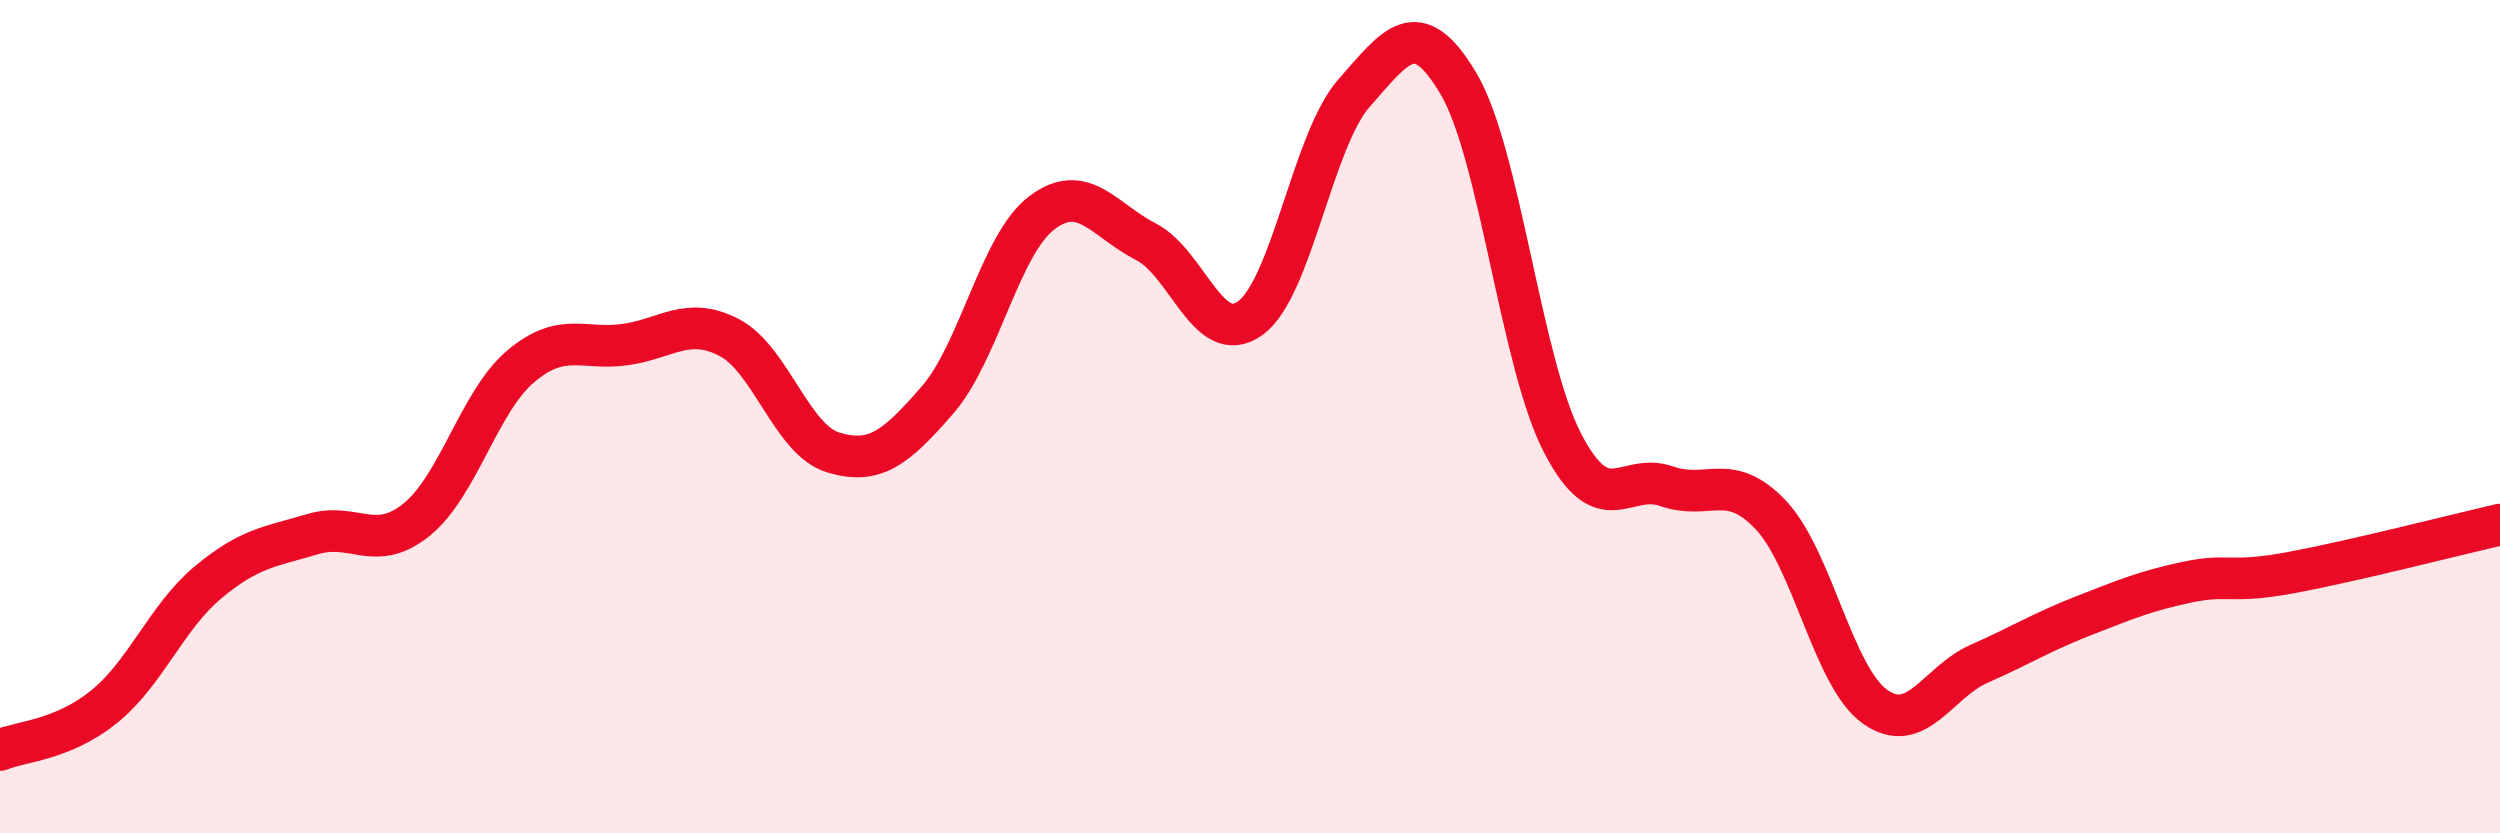
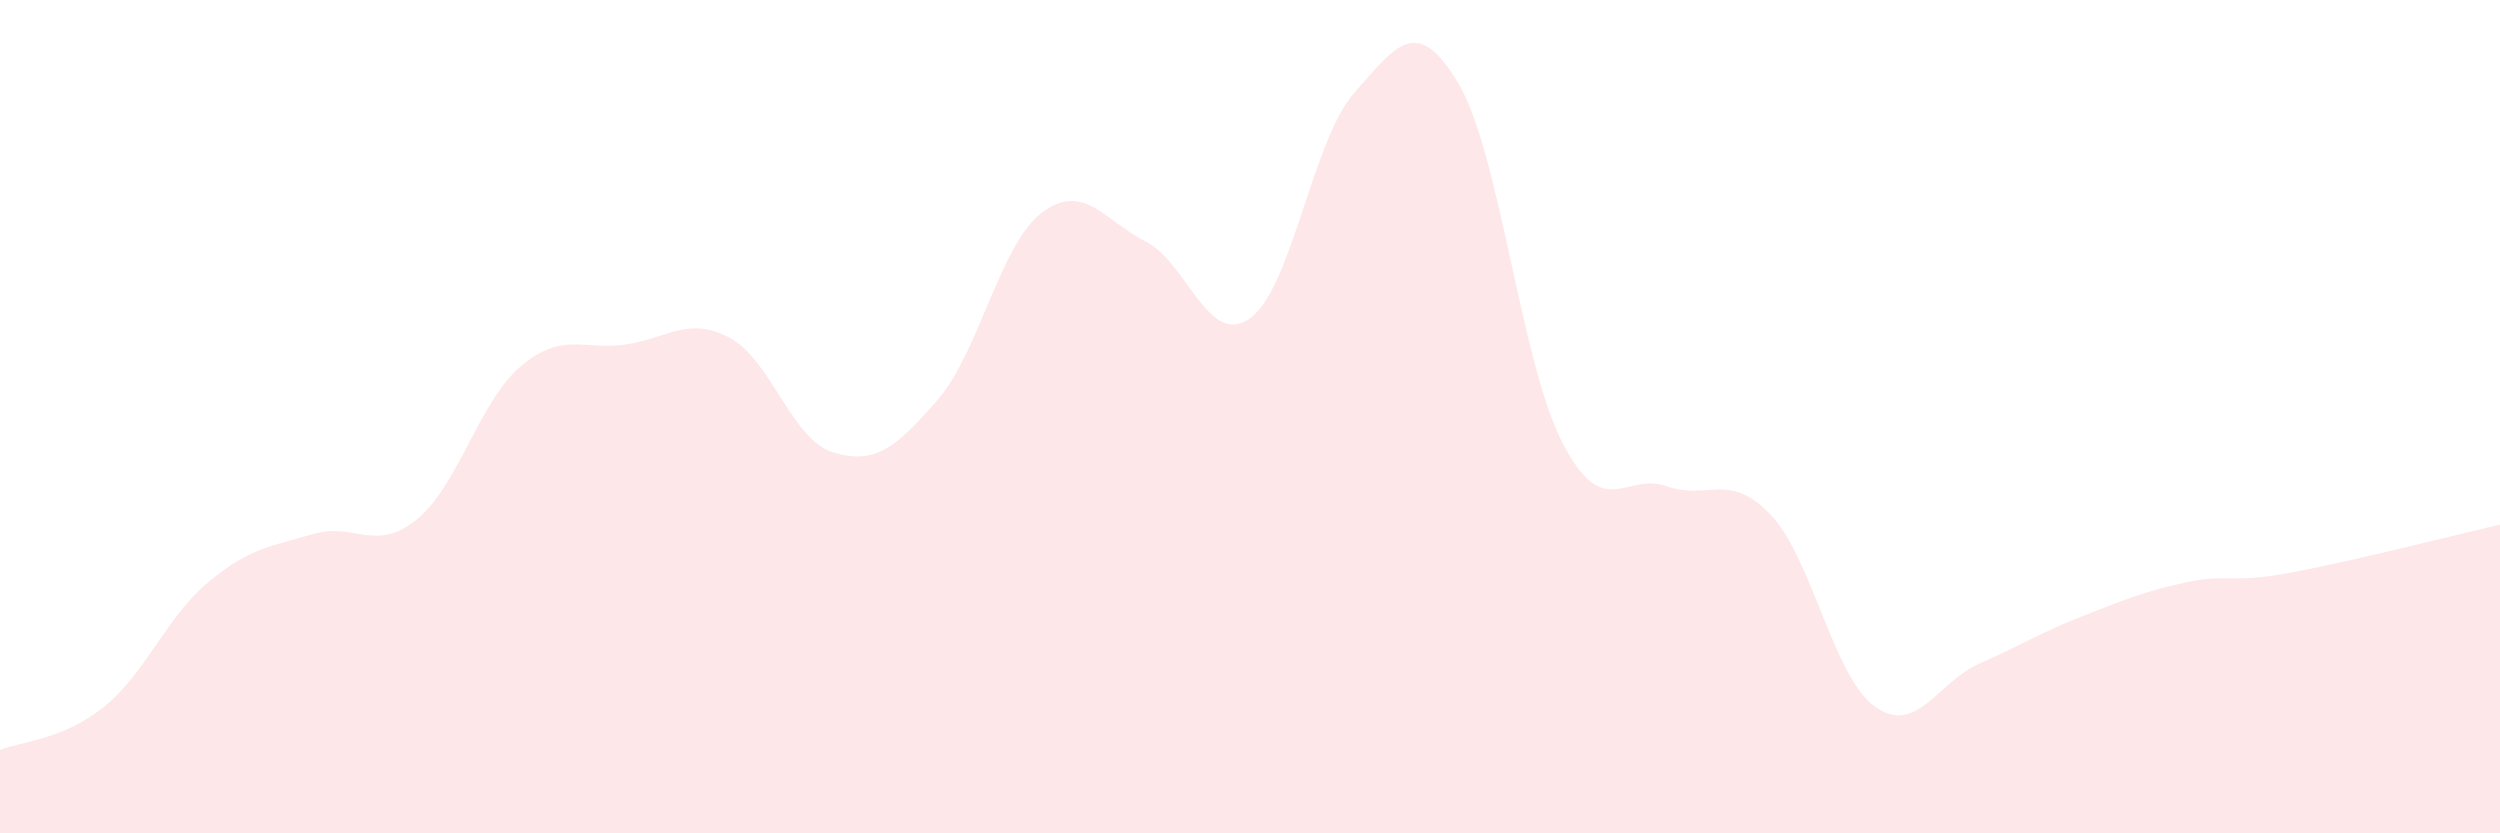
<svg xmlns="http://www.w3.org/2000/svg" width="60" height="20" viewBox="0 0 60 20">
  <path d="M 0,18 C 0.5,17.79 1.5,17.77 2.5,16.96 C 3.5,16.15 4,14.8 5,13.97 C 6,13.14 6.5,13.12 7.5,12.82 C 8.5,12.52 9,13.28 10,12.47 C 11,11.66 11.5,9.63 12.5,8.79 C 13.5,7.95 14,8.41 15,8.27 C 16,8.13 16.5,7.58 17.5,8.1 C 18.5,8.62 19,10.56 20,10.86 C 21,11.16 21.5,10.75 22.5,9.6 C 23.5,8.45 24,5.87 25,5.11 C 26,4.35 26.5,5.29 27.5,5.8 C 28.5,6.31 29,8.35 30,7.64 C 31,6.93 31.5,3.36 32.5,2.23 C 33.5,1.1 34,0.32 35,2 C 36,3.68 36.5,8.7 37.5,10.63 C 38.5,12.56 39,11.32 40,11.67 C 41,12.02 41.5,11.3 42.5,12.36 C 43.5,13.42 44,16.25 45,16.96 C 46,17.67 46.5,16.37 47.5,15.93 C 48.5,15.49 49,15.17 50,14.78 C 51,14.39 51.5,14.18 52.5,13.97 C 53.5,13.76 53.5,14.02 55,13.74 C 56.5,13.46 59,12.82 60,12.59L60 20L0 20Z" fill="#EB0A25" opacity="0.1" stroke-linecap="round" stroke-linejoin="round" />
-   <path d="M 0,18 C 0.5,17.79 1.5,17.77 2.5,16.96 C 3.5,16.15 4,14.8 5,13.97 C 6,13.14 6.5,13.12 7.5,12.82 C 8.5,12.52 9,13.28 10,12.47 C 11,11.66 11.5,9.63 12.5,8.79 C 13.5,7.95 14,8.41 15,8.27 C 16,8.13 16.5,7.58 17.5,8.1 C 18.5,8.62 19,10.56 20,10.86 C 21,11.16 21.5,10.75 22.5,9.6 C 23.5,8.45 24,5.87 25,5.11 C 26,4.35 26.5,5.29 27.5,5.8 C 28.5,6.31 29,8.35 30,7.64 C 31,6.93 31.5,3.36 32.5,2.23 C 33.5,1.1 34,0.32 35,2 C 36,3.68 36.5,8.7 37.5,10.63 C 38.5,12.56 39,11.32 40,11.67 C 41,12.02 41.5,11.3 42.5,12.36 C 43.5,13.42 44,16.25 45,16.96 C 46,17.67 46.5,16.37 47.5,15.93 C 48.5,15.49 49,15.17 50,14.78 C 51,14.39 51.5,14.18 52.5,13.97 C 53.5,13.76 53.5,14.02 55,13.74 C 56.5,13.46 59,12.82 60,12.59" stroke="#EB0A25" stroke-width="1" fill="none" stroke-linecap="round" stroke-linejoin="round" />
</svg>